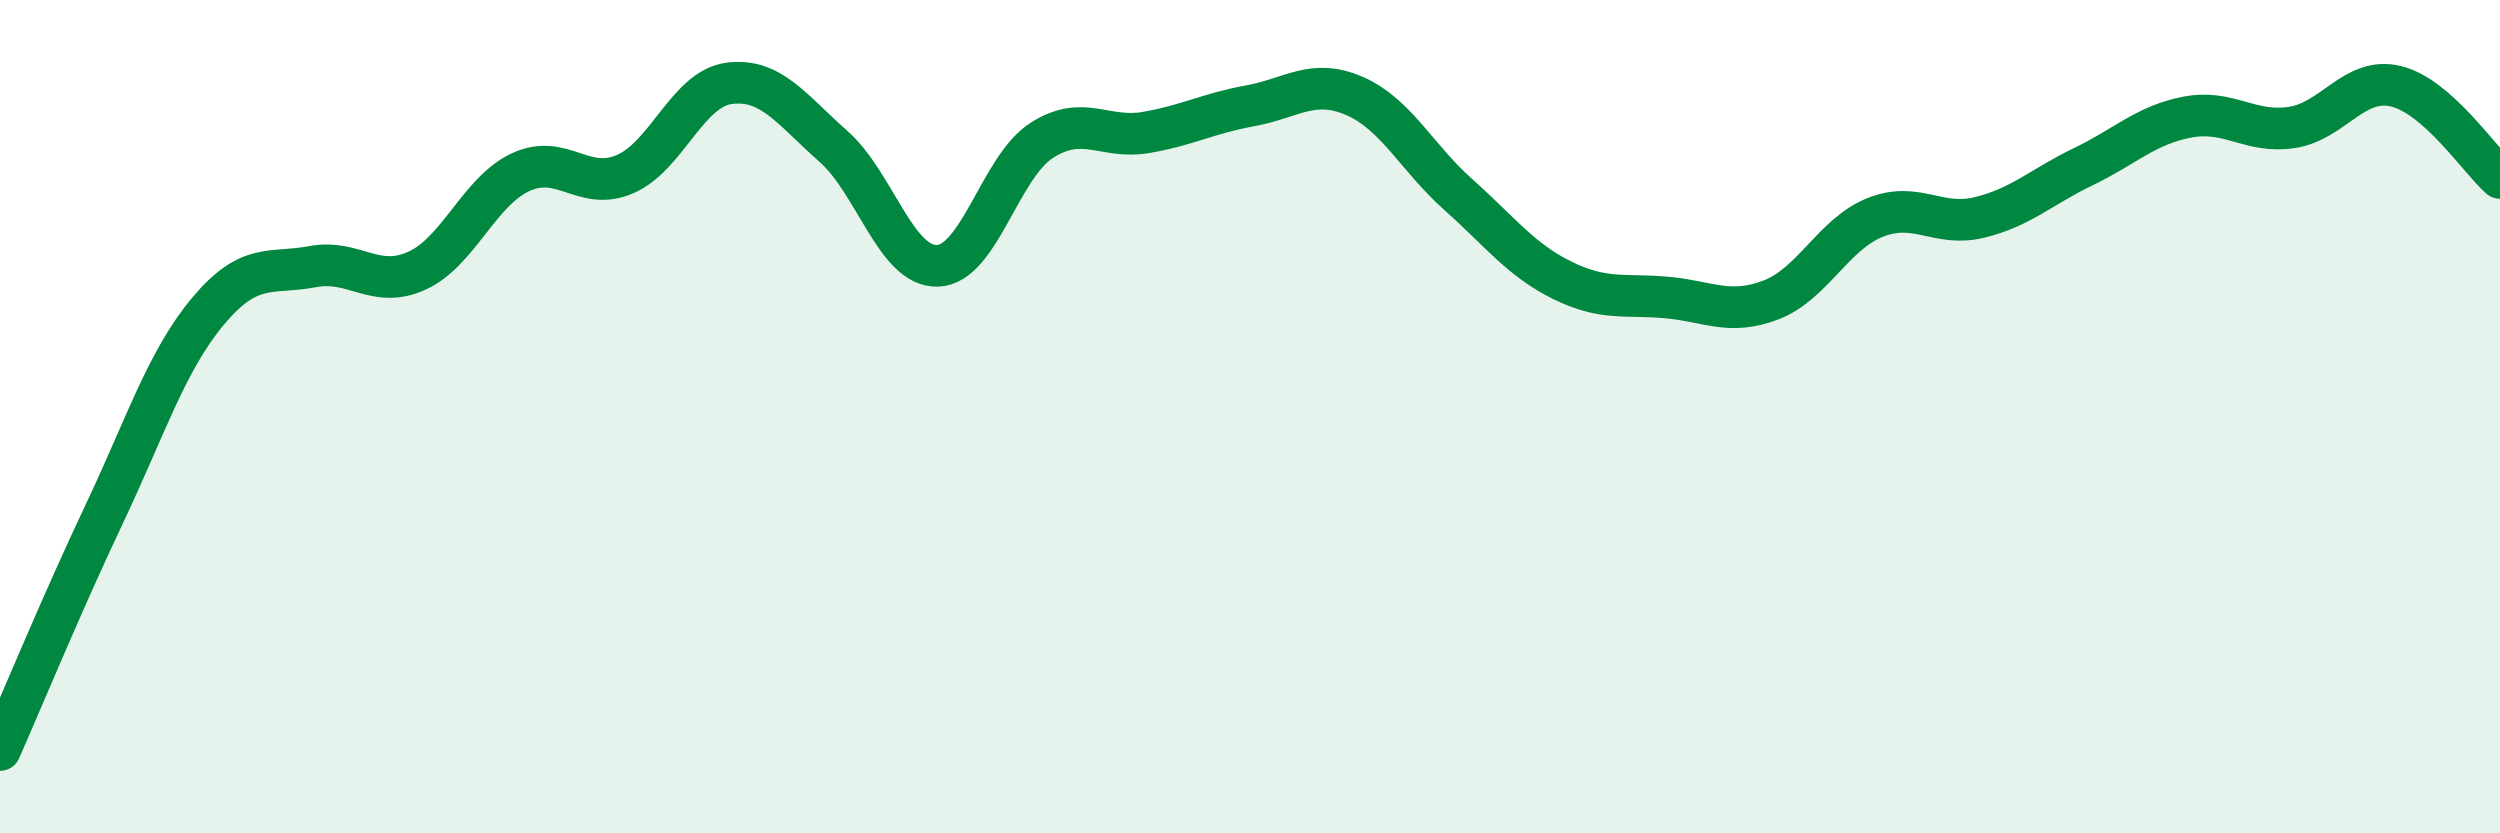
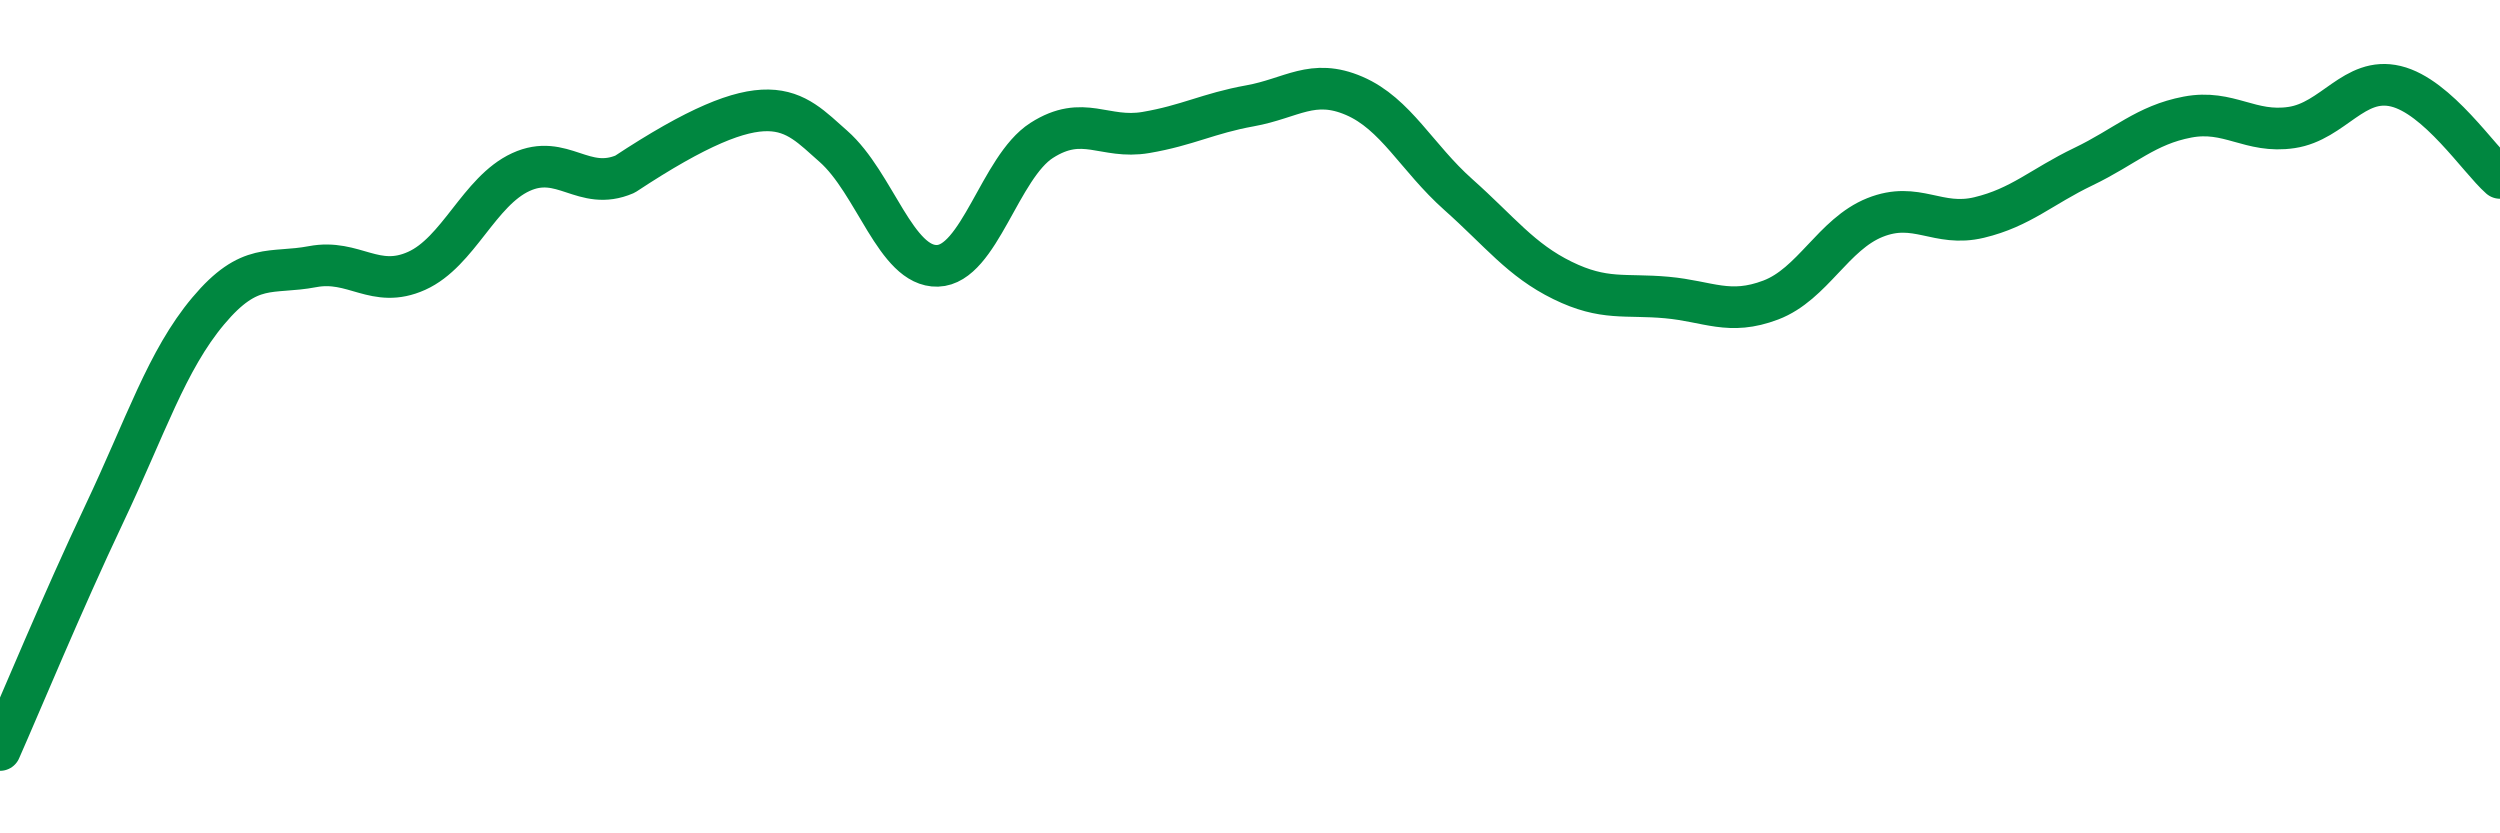
<svg xmlns="http://www.w3.org/2000/svg" width="60" height="20" viewBox="0 0 60 20">
-   <path d="M 0,18 C 0.5,16.87 1.5,14.45 2.5,12.34 C 3.5,10.23 4,8.65 5,7.46 C 6,6.27 6.5,6.59 7.5,6.4 C 8.5,6.21 9,6.95 10,6.5 C 11,6.05 11.5,4.59 12.5,4.13 C 13.5,3.67 14,4.61 15,4.18 C 16,3.75 16.5,2.13 17.5,2 C 18.5,1.87 19,2.63 20,3.51 C 21,4.39 21.5,6.41 22.5,6.38 C 23.5,6.35 24,4.01 25,3.37 C 26,2.73 26.5,3.35 27.5,3.18 C 28.5,3.01 29,2.72 30,2.54 C 31,2.36 31.5,1.87 32.5,2.3 C 33.5,2.73 34,3.78 35,4.67 C 36,5.56 36.5,6.24 37.5,6.73 C 38.5,7.22 39,7.05 40,7.14 C 41,7.23 41.5,7.58 42.5,7.2 C 43.5,6.82 44,5.62 45,5.22 C 46,4.82 46.5,5.46 47.5,5.22 C 48.5,4.98 49,4.48 50,4 C 51,3.52 51.5,3 52.5,2.81 C 53.5,2.62 54,3.21 55,3.06 C 56,2.91 56.5,1.83 57.5,2.07 C 58.5,2.31 59.5,3.83 60,4.27L60 20L0 20Z" fill="#008740" opacity="0.1" stroke-linecap="round" stroke-linejoin="round" />
-   <path d="M 0,18 C 0.5,16.87 1.5,14.45 2.5,12.34 C 3.5,10.23 4,8.65 5,7.46 C 6,6.27 6.5,6.59 7.5,6.4 C 8.5,6.21 9,6.95 10,6.5 C 11,6.05 11.5,4.59 12.5,4.13 C 13.5,3.67 14,4.61 15,4.18 C 16,3.75 16.5,2.13 17.5,2 C 18.5,1.87 19,2.63 20,3.51 C 21,4.39 21.5,6.41 22.5,6.38 C 23.5,6.35 24,4.01 25,3.37 C 26,2.73 26.5,3.35 27.5,3.18 C 28.5,3.01 29,2.72 30,2.54 C 31,2.36 31.5,1.87 32.5,2.3 C 33.5,2.73 34,3.78 35,4.67 C 36,5.56 36.5,6.24 37.5,6.73 C 38.5,7.22 39,7.05 40,7.14 C 41,7.23 41.5,7.58 42.5,7.2 C 43.5,6.82 44,5.62 45,5.22 C 46,4.82 46.5,5.46 47.5,5.22 C 48.5,4.98 49,4.48 50,4 C 51,3.52 51.5,3 52.5,2.81 C 53.5,2.62 54,3.21 55,3.06 C 56,2.91 56.5,1.83 57.5,2.07 C 58.5,2.31 59.5,3.83 60,4.27" stroke="#008740" stroke-width="1" fill="none" stroke-linecap="round" stroke-linejoin="round" />
+   <path d="M 0,18 C 0.5,16.87 1.5,14.45 2.5,12.34 C 3.5,10.23 4,8.65 5,7.46 C 6,6.27 6.5,6.59 7.5,6.4 C 8.5,6.21 9,6.95 10,6.5 C 11,6.05 11.5,4.59 12.5,4.13 C 13.5,3.67 14,4.61 15,4.18 C 18.5,1.87 19,2.63 20,3.51 C 21,4.39 21.5,6.41 22.5,6.38 C 23.5,6.35 24,4.01 25,3.37 C 26,2.73 26.5,3.35 27.5,3.18 C 28.5,3.01 29,2.72 30,2.54 C 31,2.36 31.5,1.87 32.5,2.3 C 33.5,2.73 34,3.78 35,4.67 C 36,5.56 36.5,6.24 37.5,6.73 C 38.5,7.22 39,7.05 40,7.14 C 41,7.23 41.5,7.58 42.5,7.2 C 43.5,6.82 44,5.62 45,5.22 C 46,4.82 46.5,5.46 47.5,5.22 C 48.5,4.98 49,4.48 50,4 C 51,3.52 51.5,3 52.5,2.81 C 53.5,2.62 54,3.21 55,3.06 C 56,2.91 56.5,1.83 57.5,2.07 C 58.5,2.31 59.5,3.83 60,4.27" stroke="#008740" stroke-width="1" fill="none" stroke-linecap="round" stroke-linejoin="round" />
</svg>